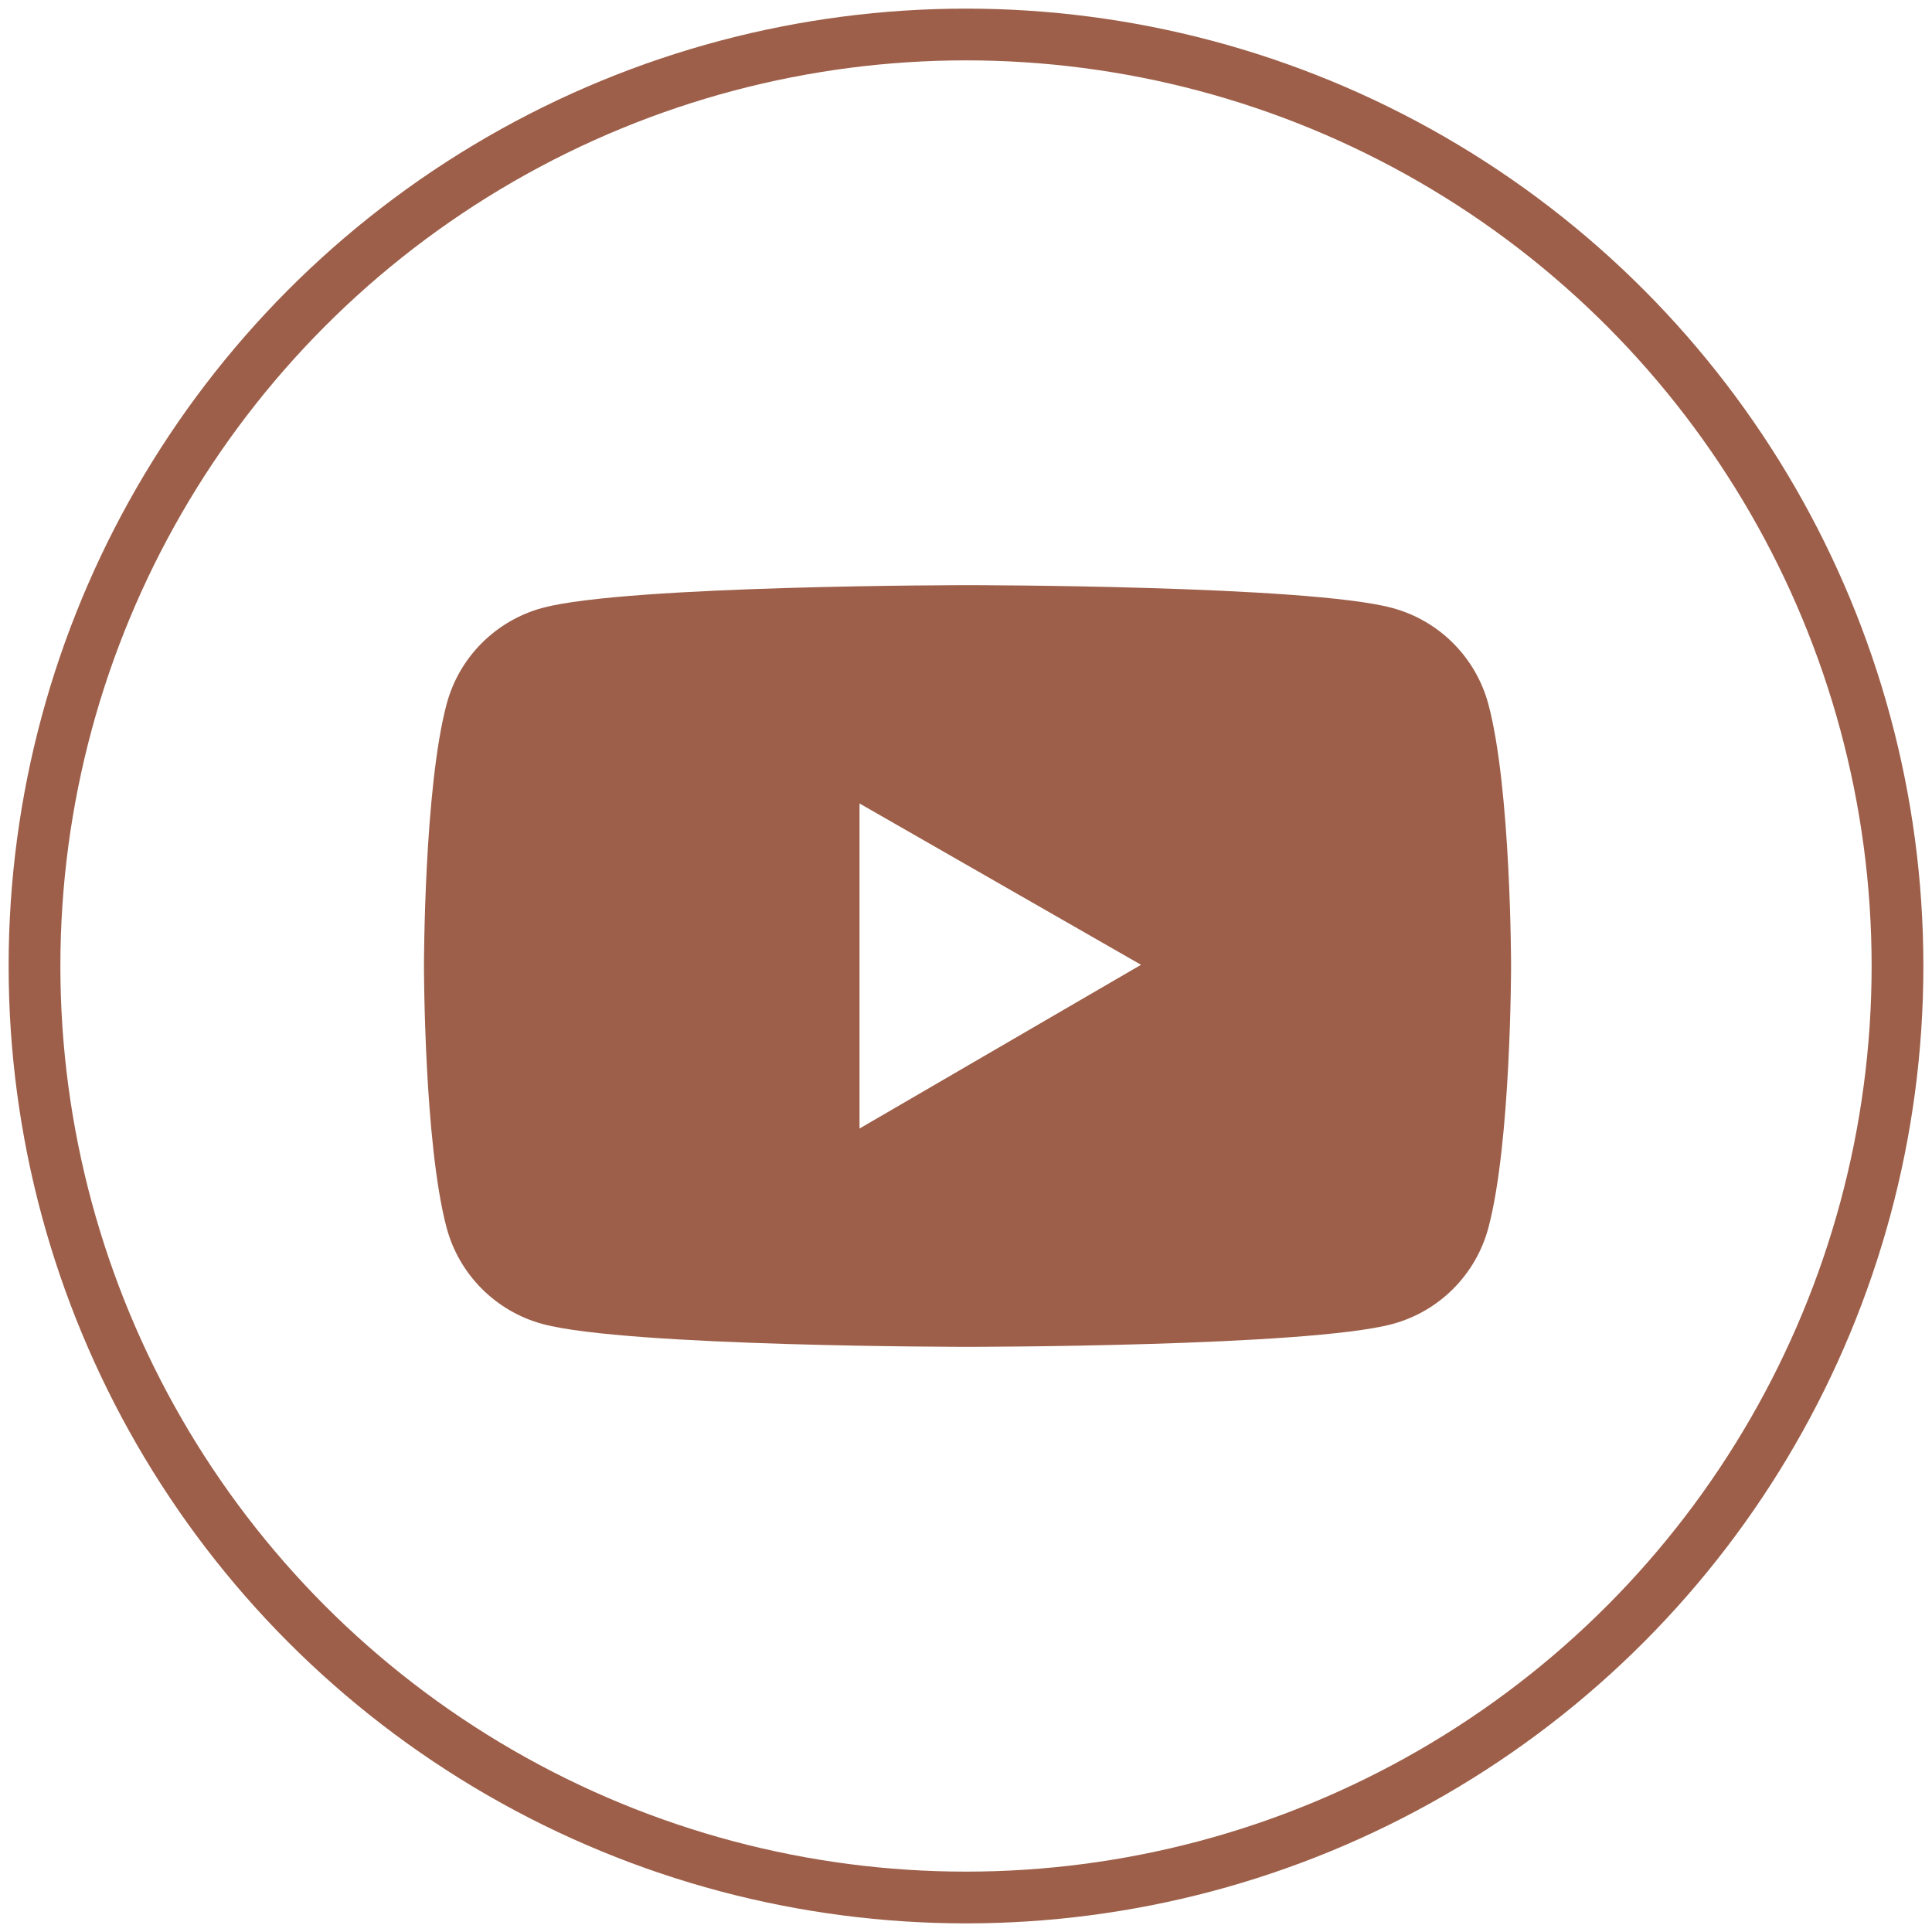
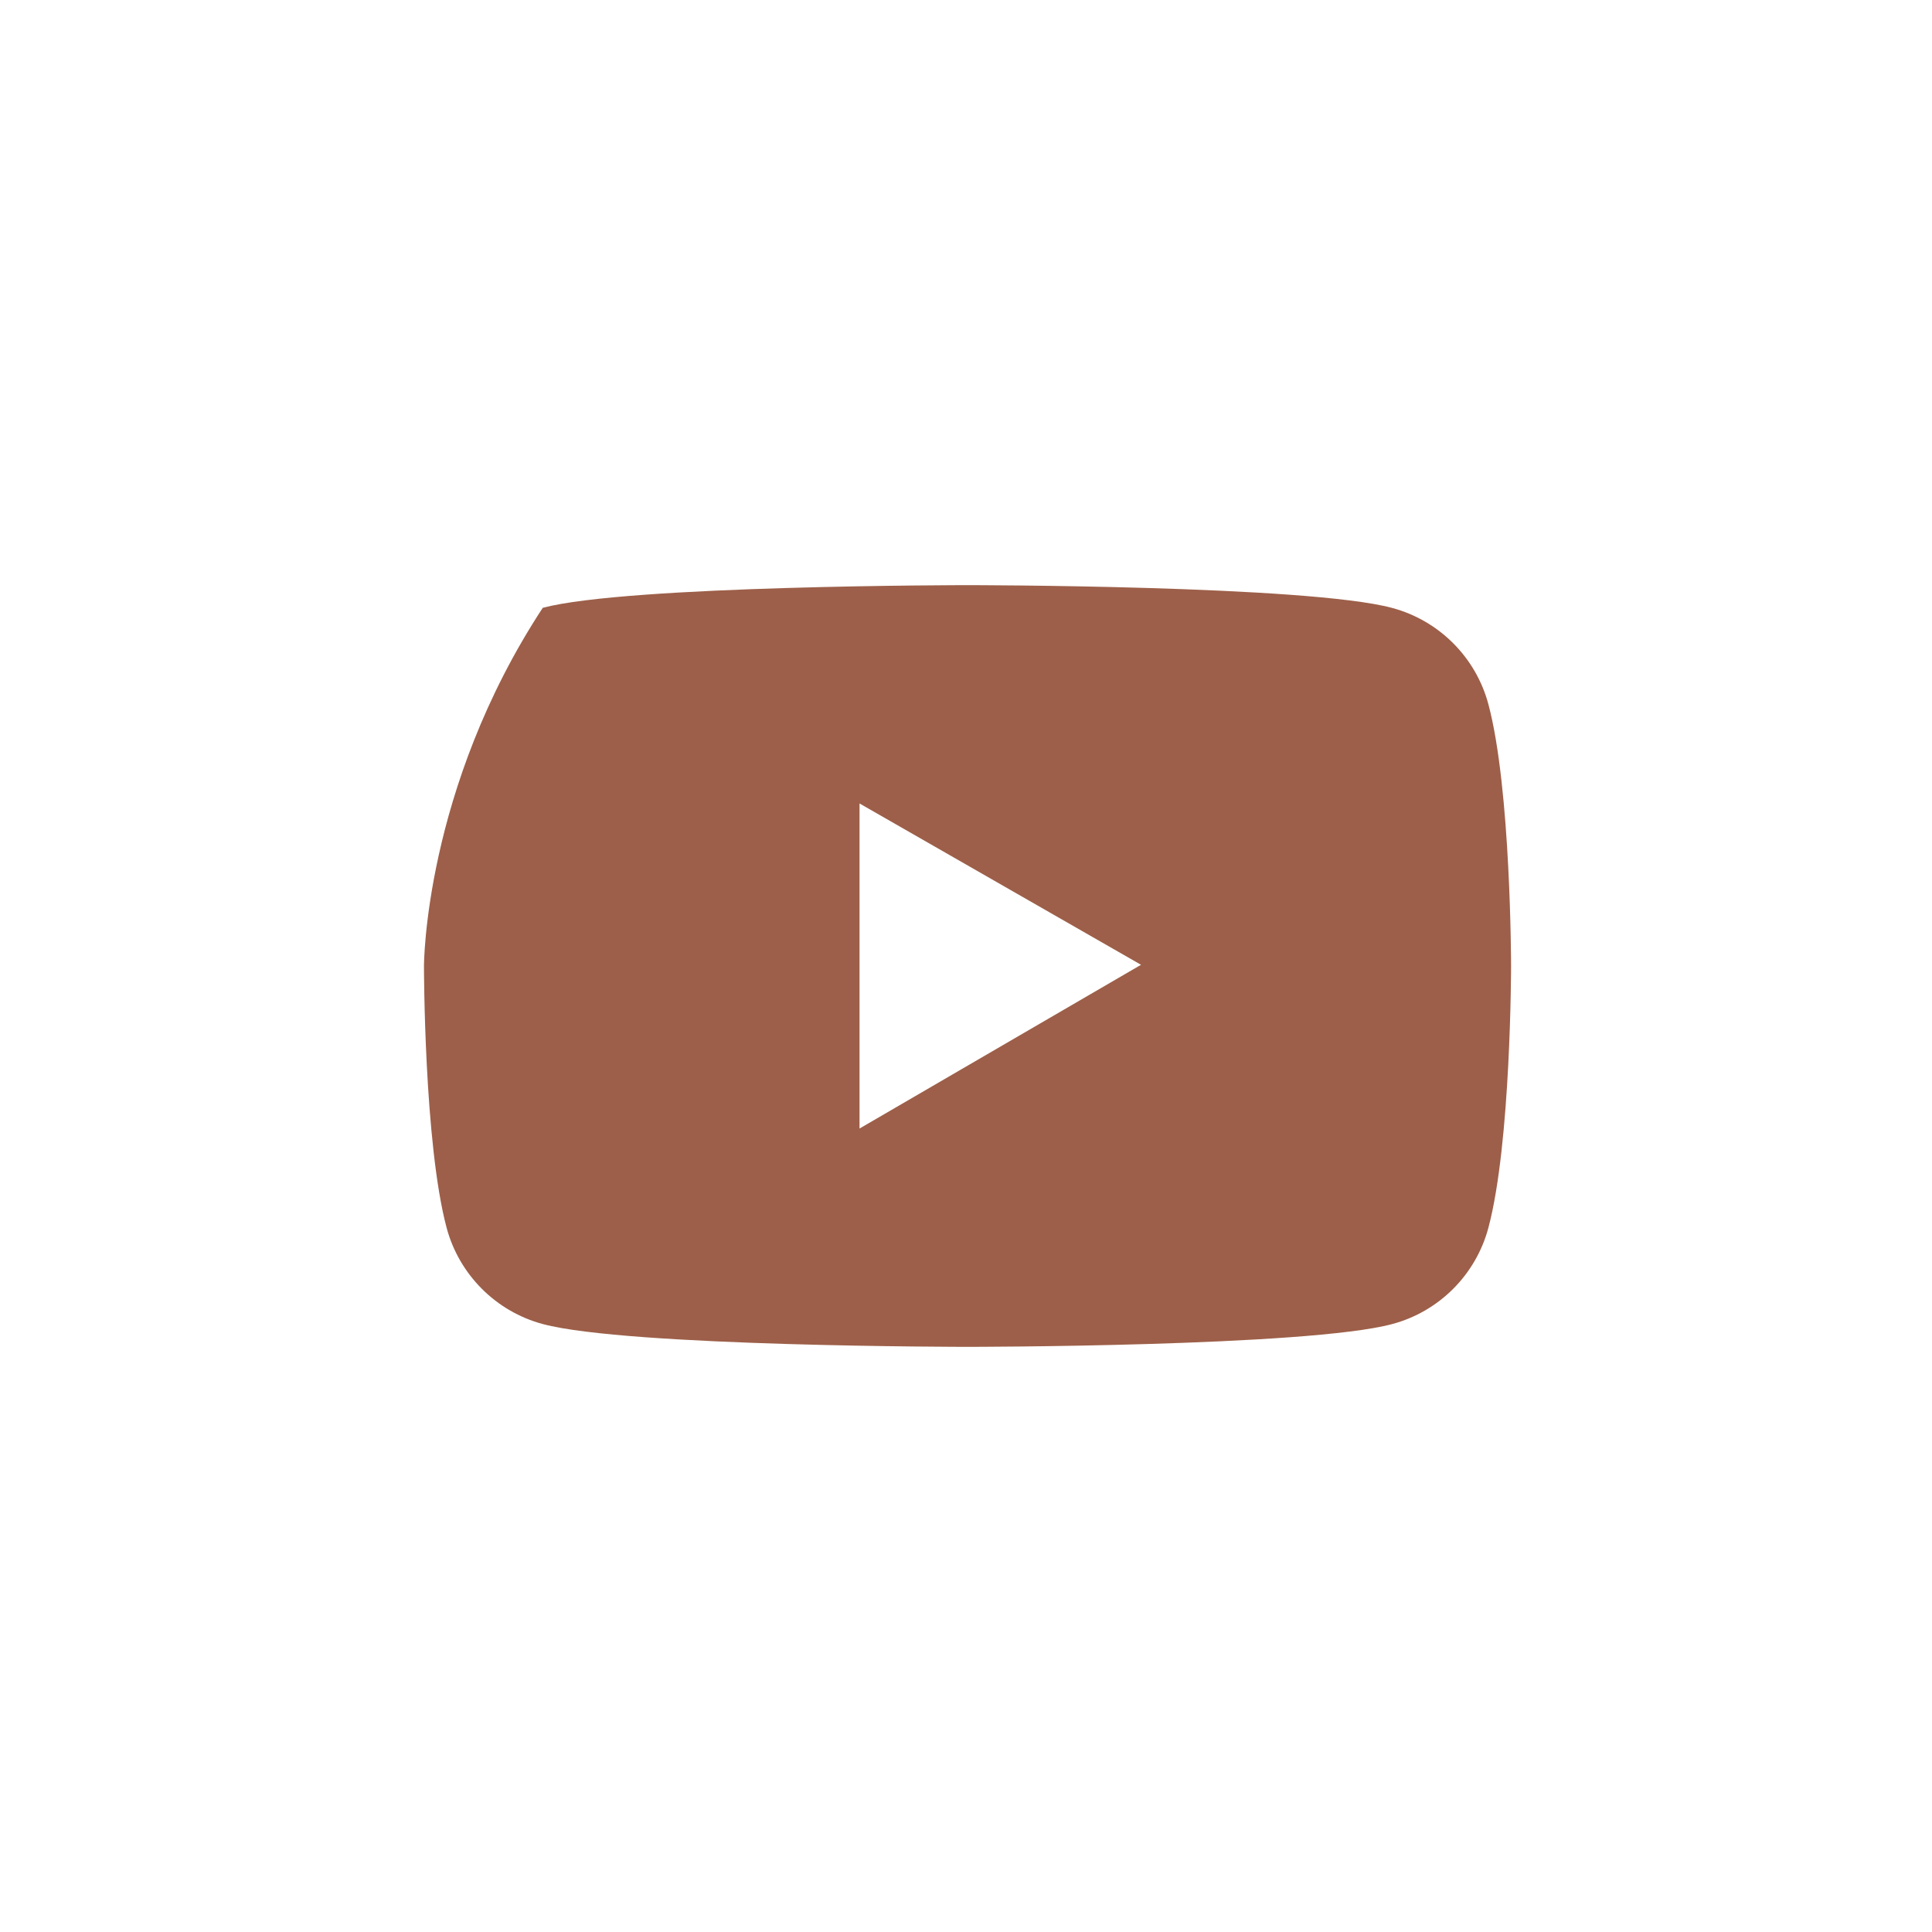
<svg xmlns="http://www.w3.org/2000/svg" width="56px" height="56px" viewBox="0 0 56 56" version="1.1">
  <title>icon-subscribe-youtube</title>
  <g id="Page-1" stroke="none" stroke-width="1" fill="none" fill-rule="evenodd">
    <g id="Commercial-Aircraft-Copy" transform="translate(-692, -1093)">
      <g id="Group-17" transform="translate(537, 1094)">
        <g id="icon-subscribe-youtube" transform="translate(156.035, 0)">
-           <circle id="Oval" stroke="#9D5F49" stroke-width="1.5" cx="26.965" cy="27" r="27" />
          <g id="ant-design:youtube-filled" transform="translate(9.003, 9)">
            <rect id="ViewBox" x="0" y="0" width="36.012" height="36" />
-             <path d="M33.103,10.41 C32.738,9.051 31.677,7.989 30.318,7.622 C27.86,6.961 18.006,6.961 18.006,6.961 C18.006,6.961 8.152,6.961 5.694,7.618 C4.334,7.984 3.272,9.046 2.908,10.406 C2.251,12.867 2.251,18 2.251,18 C2.251,18 2.251,23.133 2.908,25.59 C3.271,26.947 4.34,28.016 5.694,28.378 C8.152,29.039 18.006,29.039 18.006,29.039 C18.006,29.039 27.86,29.039 30.318,28.378 C31.675,28.016 32.741,26.947 33.103,25.59 C33.761,23.133 33.761,18 33.761,18 C33.761,18 33.761,12.867 33.103,10.41 Z M14.876,22.711 L14.876,13.289 L23.035,17.965 L14.876,22.711 Z" id="Shape" fill="#9D5F49" fill-rule="nonzero" />
+             <path d="M33.103,10.41 C32.738,9.051 31.677,7.989 30.318,7.622 C27.86,6.961 18.006,6.961 18.006,6.961 C18.006,6.961 8.152,6.961 5.694,7.618 C2.251,12.867 2.251,18 2.251,18 C2.251,18 2.251,23.133 2.908,25.59 C3.271,26.947 4.34,28.016 5.694,28.378 C8.152,29.039 18.006,29.039 18.006,29.039 C18.006,29.039 27.86,29.039 30.318,28.378 C31.675,28.016 32.741,26.947 33.103,25.59 C33.761,23.133 33.761,18 33.761,18 C33.761,18 33.761,12.867 33.103,10.41 Z M14.876,22.711 L14.876,13.289 L23.035,17.965 L14.876,22.711 Z" id="Shape" fill="#9D5F49" fill-rule="nonzero" />
          </g>
        </g>
      </g>
    </g>
  </g>
</svg>